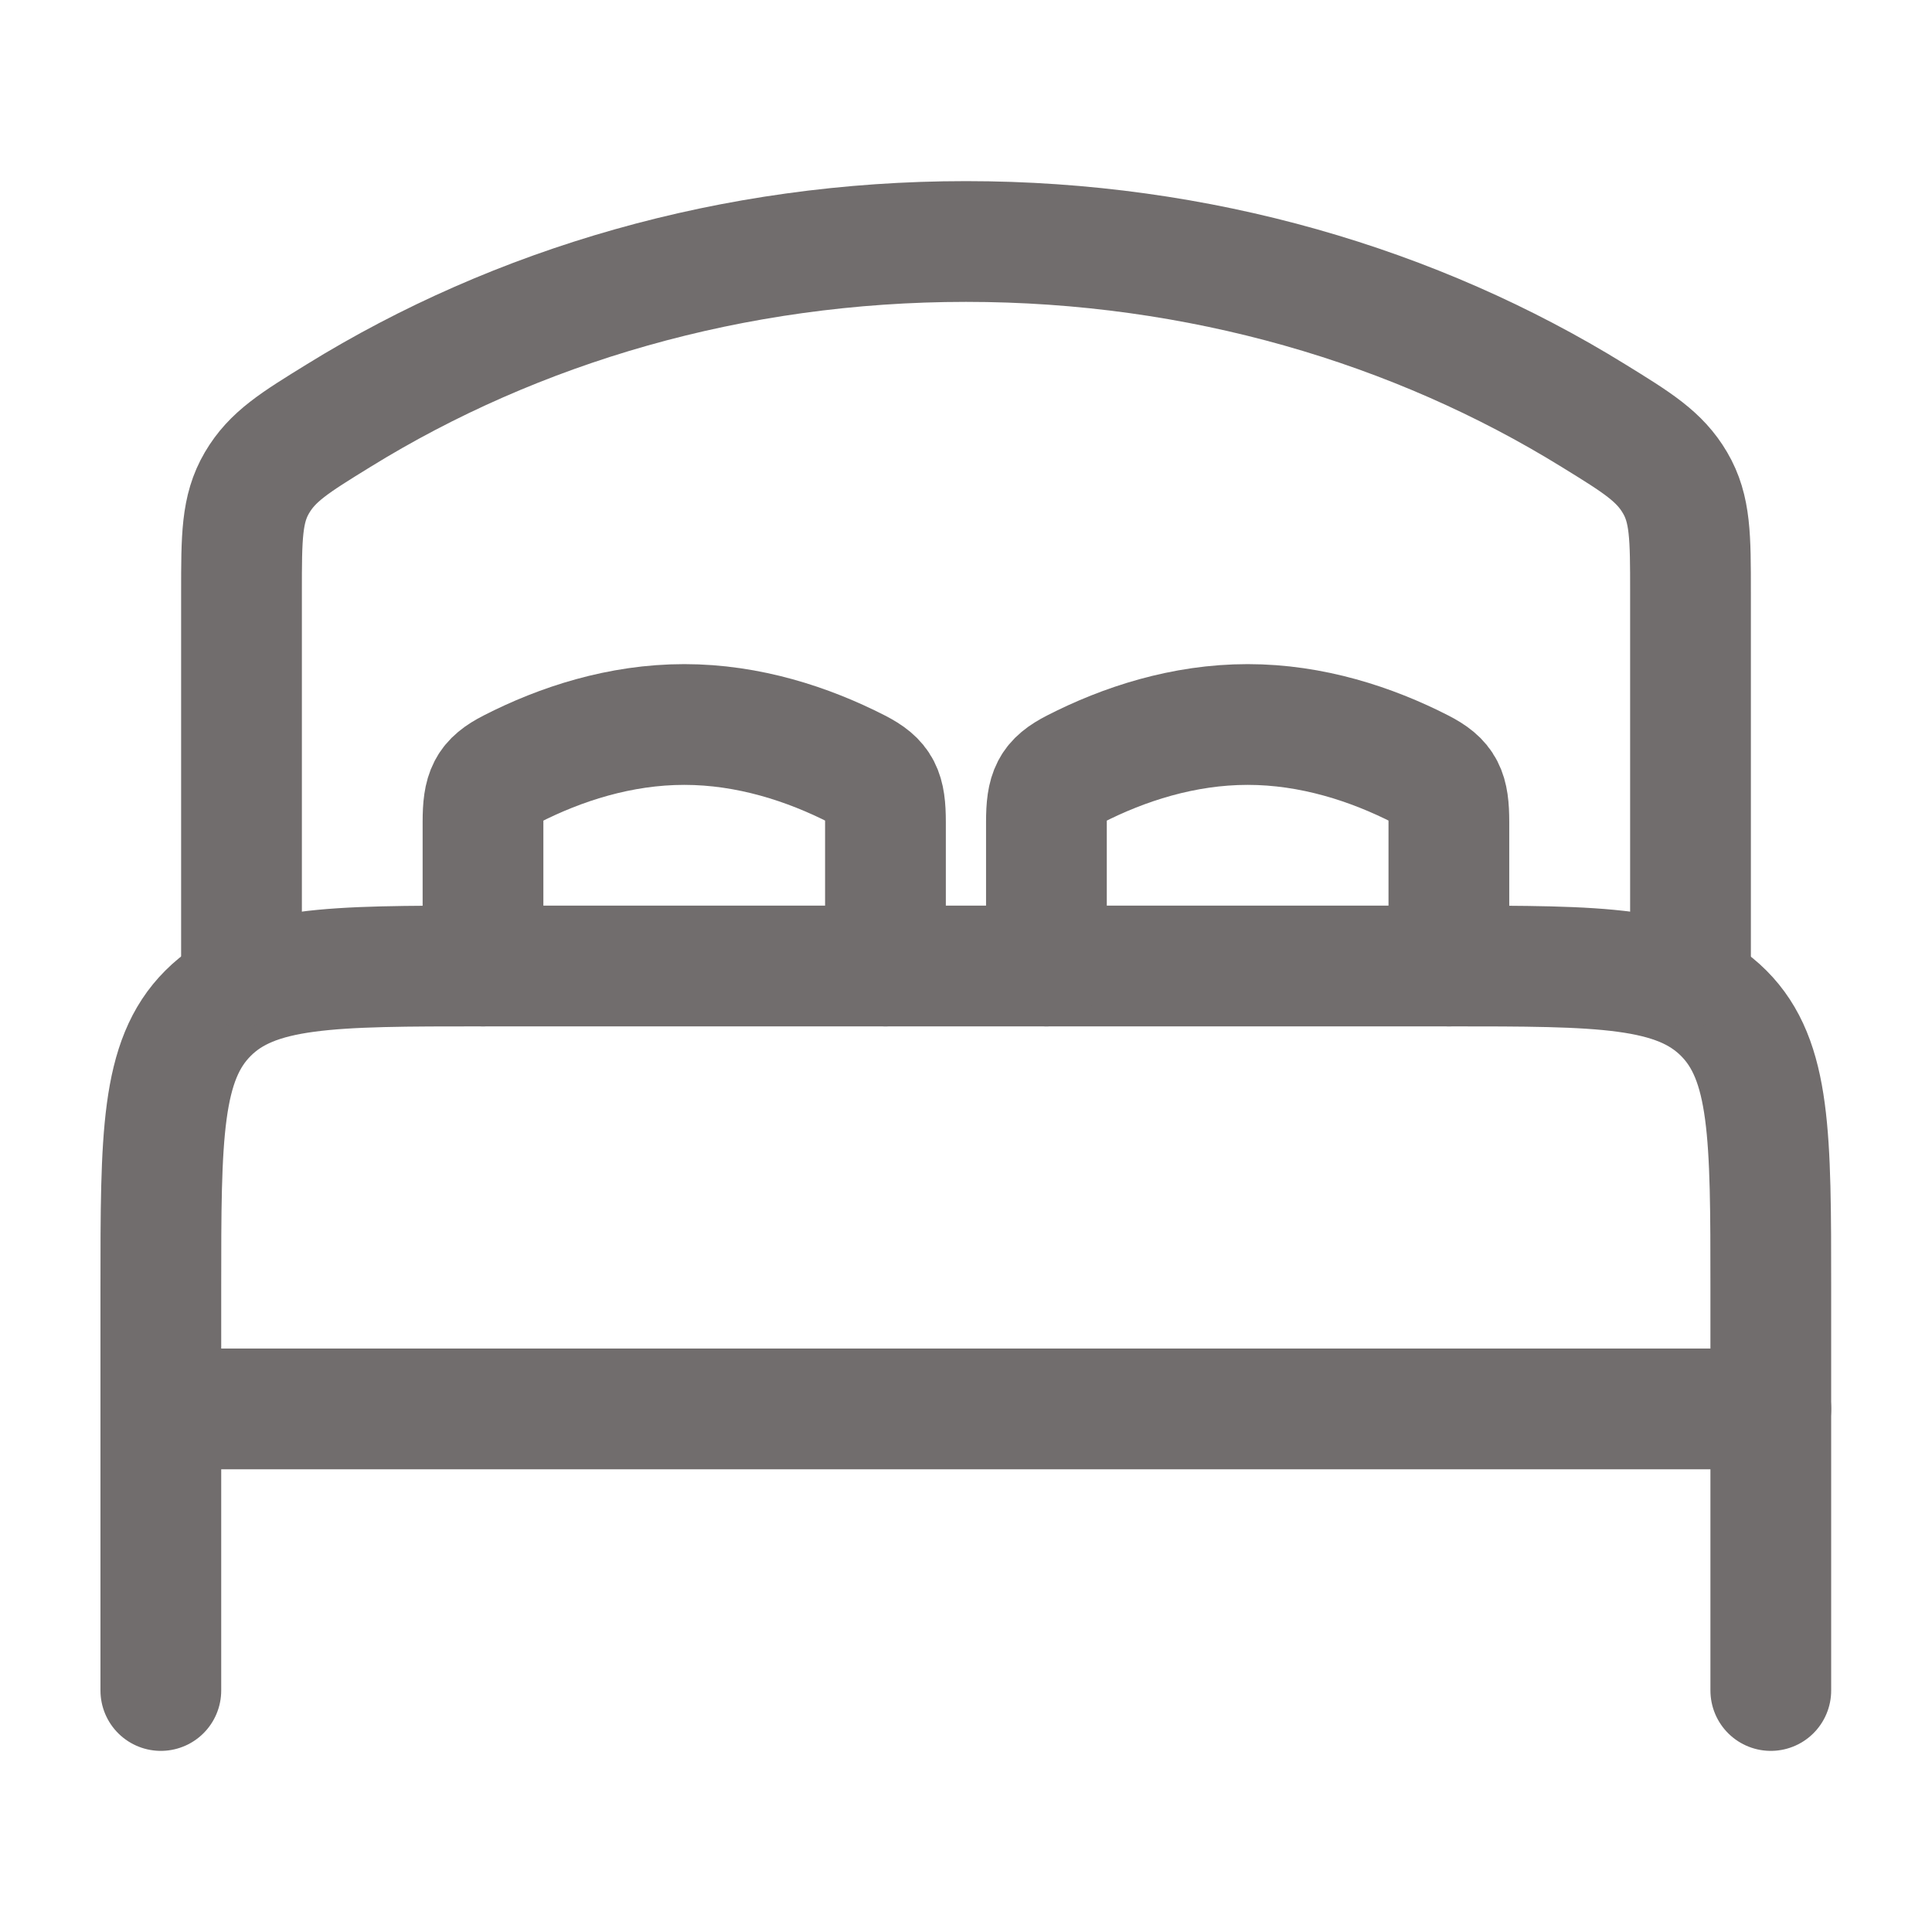
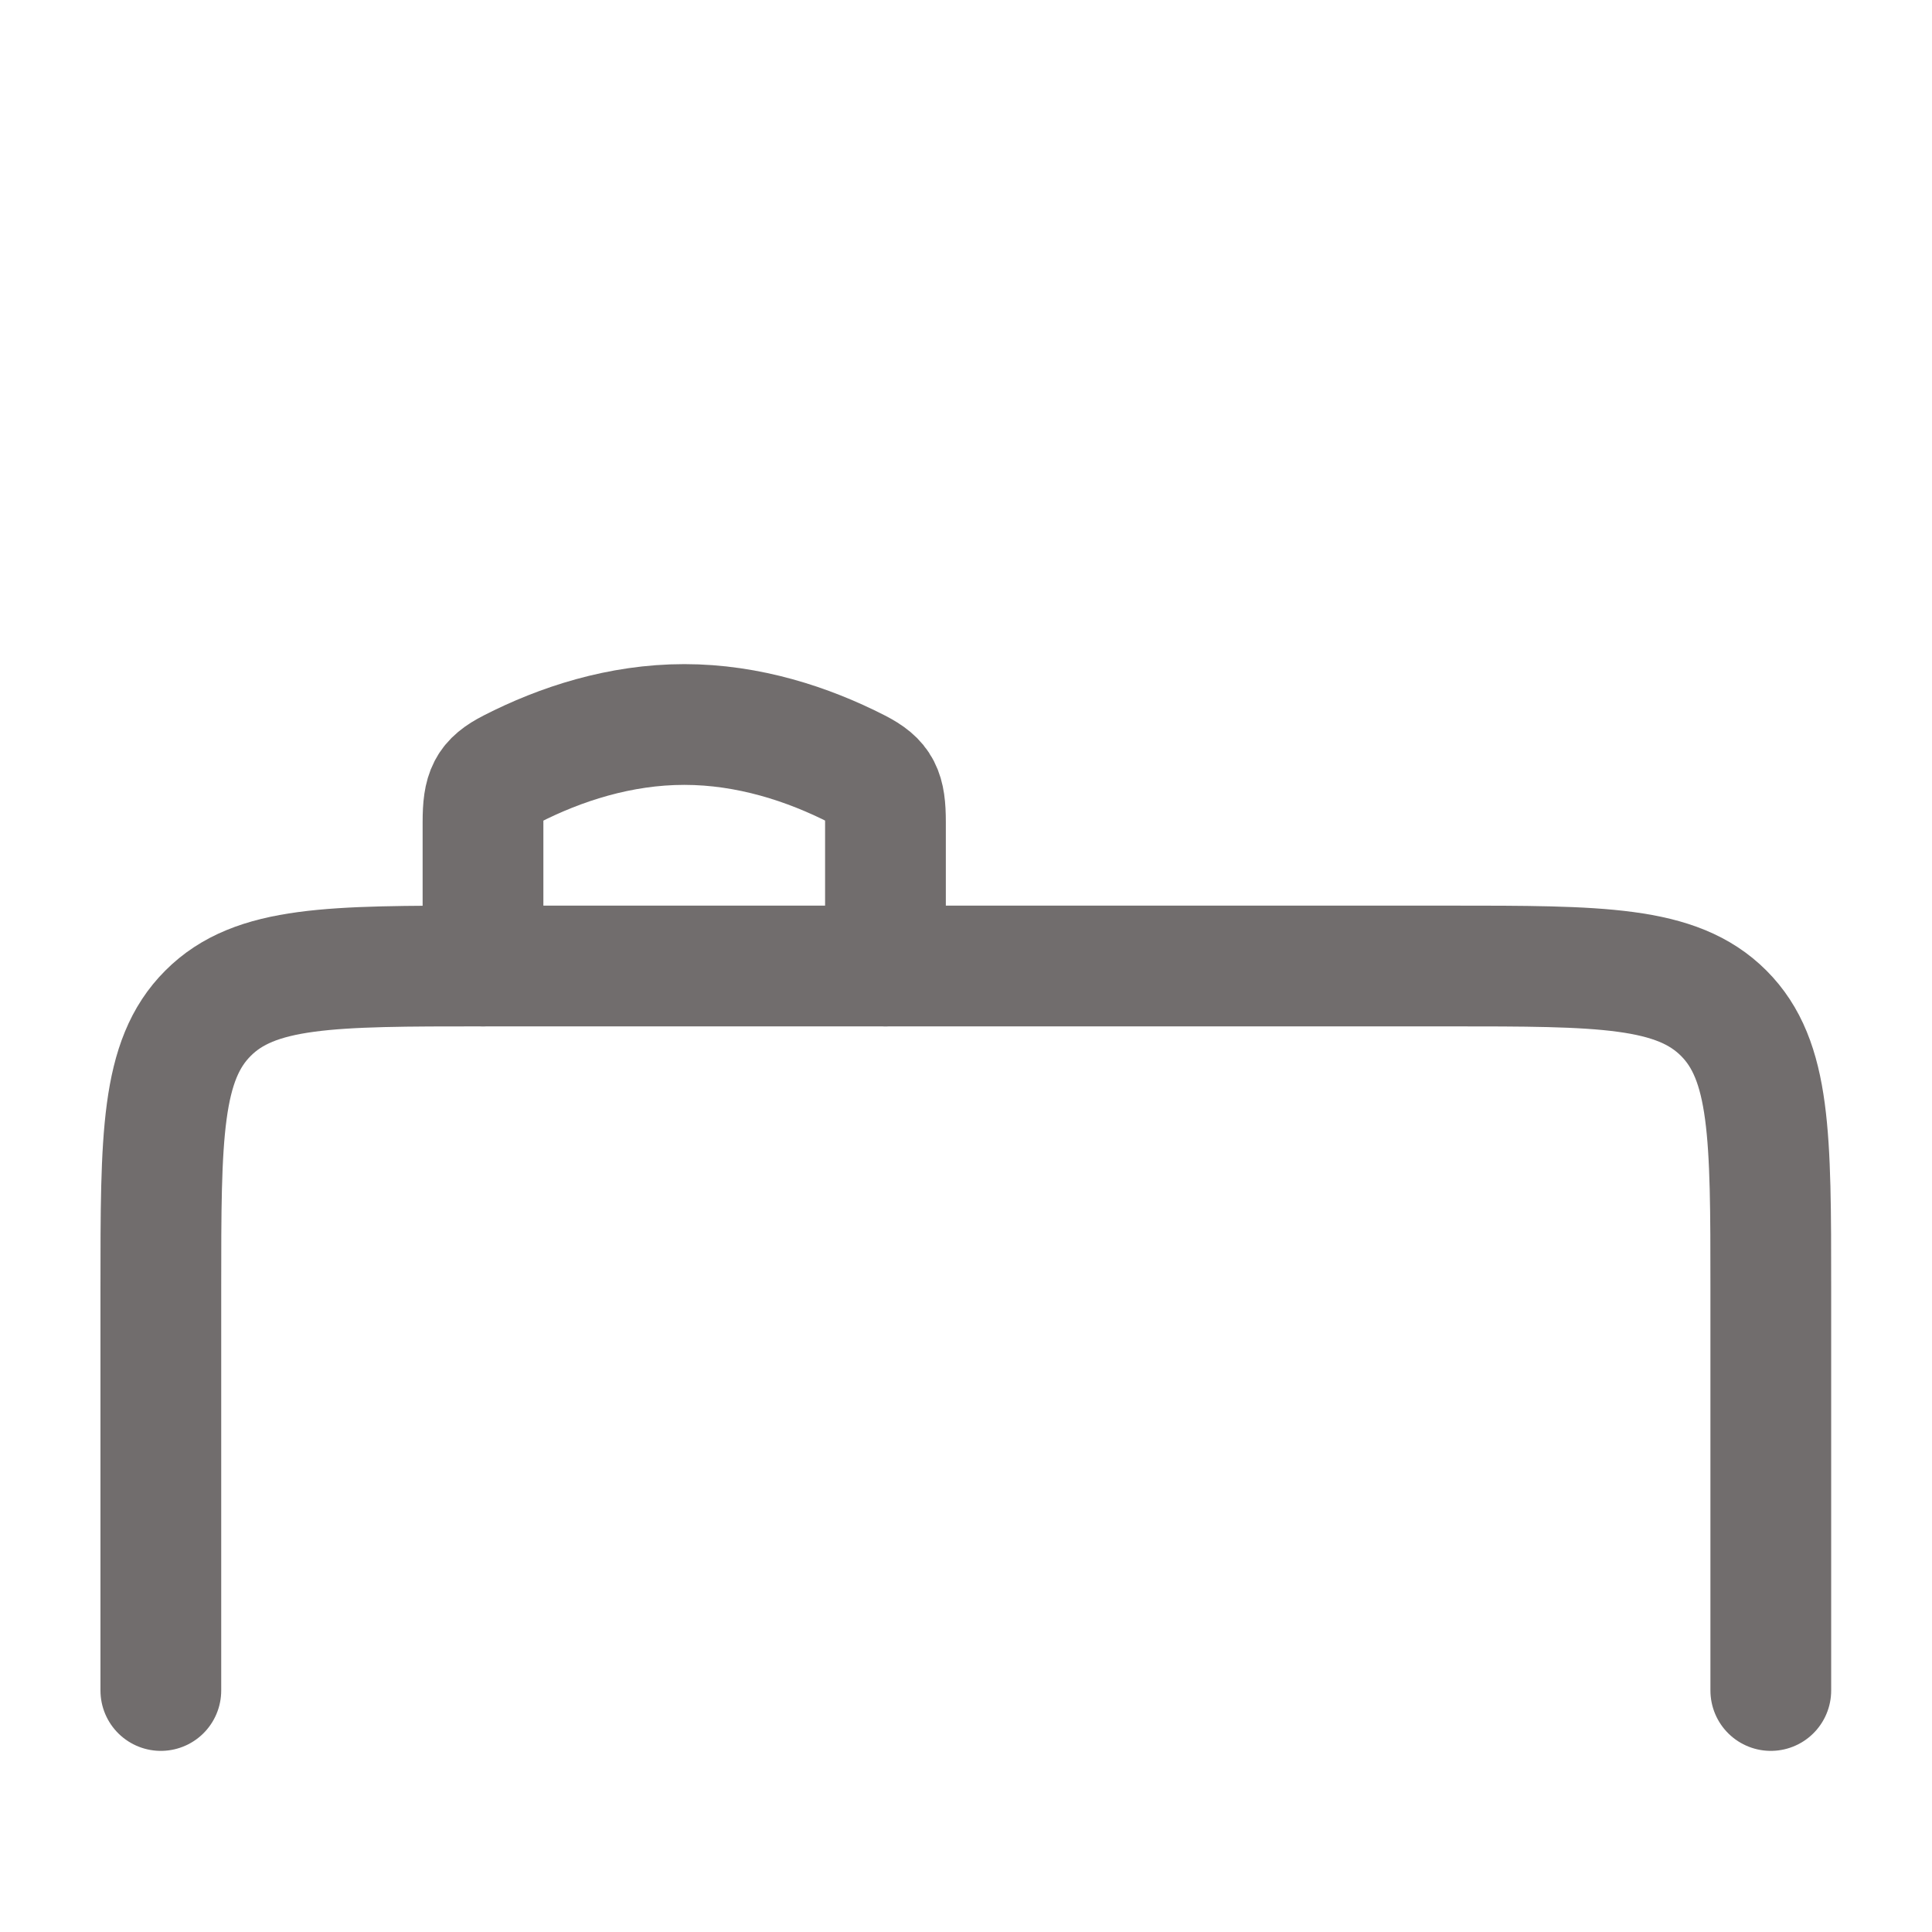
<svg xmlns="http://www.w3.org/2000/svg" width="16" height="16" viewBox="0 0 16 16" fill="none">
-   <path d="M14.665 11.668H1.332" stroke="#716D6D" stroke-linecap="round" stroke-linejoin="round" />
  <path d="M14.665 14V10.667C14.665 9.41 14.665 8.781 14.275 8.391C13.884 8 13.256 8 11.999 8H3.999C2.742 8 2.113 8 1.723 8.391C1.332 8.781 1.332 9.41 1.332 10.667V14" stroke="#716D6D" stroke-linecap="round" stroke-linejoin="round" />
  <path d="M7.333 8V6.809C7.333 6.555 7.295 6.47 7.1 6.37C6.693 6.162 6.199 6 5.667 6C5.134 6 4.64 6.162 4.234 6.37C4.038 6.47 4 6.555 4 6.809V8" stroke="#716D6D" stroke-linecap="round" />
-   <path d="M11.999 8V6.809C11.999 6.555 11.961 6.47 11.766 6.37C11.359 6.162 10.865 6 10.333 6C9.8 6 9.306 6.162 8.9 6.37C8.704 6.47 8.666 6.555 8.666 6.809V8" stroke="#716D6D" stroke-linecap="round" />
-   <path d="M14 8V4.907C14 4.446 14 4.216 13.872 3.998C13.744 3.78 13.561 3.667 13.196 3.442C11.725 2.533 9.933 2 8 2C6.067 2 4.275 2.533 2.804 3.442C2.439 3.667 2.256 3.78 2.128 3.998C2 4.216 2 4.446 2 4.907V8" stroke="#716D6D" stroke-linecap="round" />
</svg>